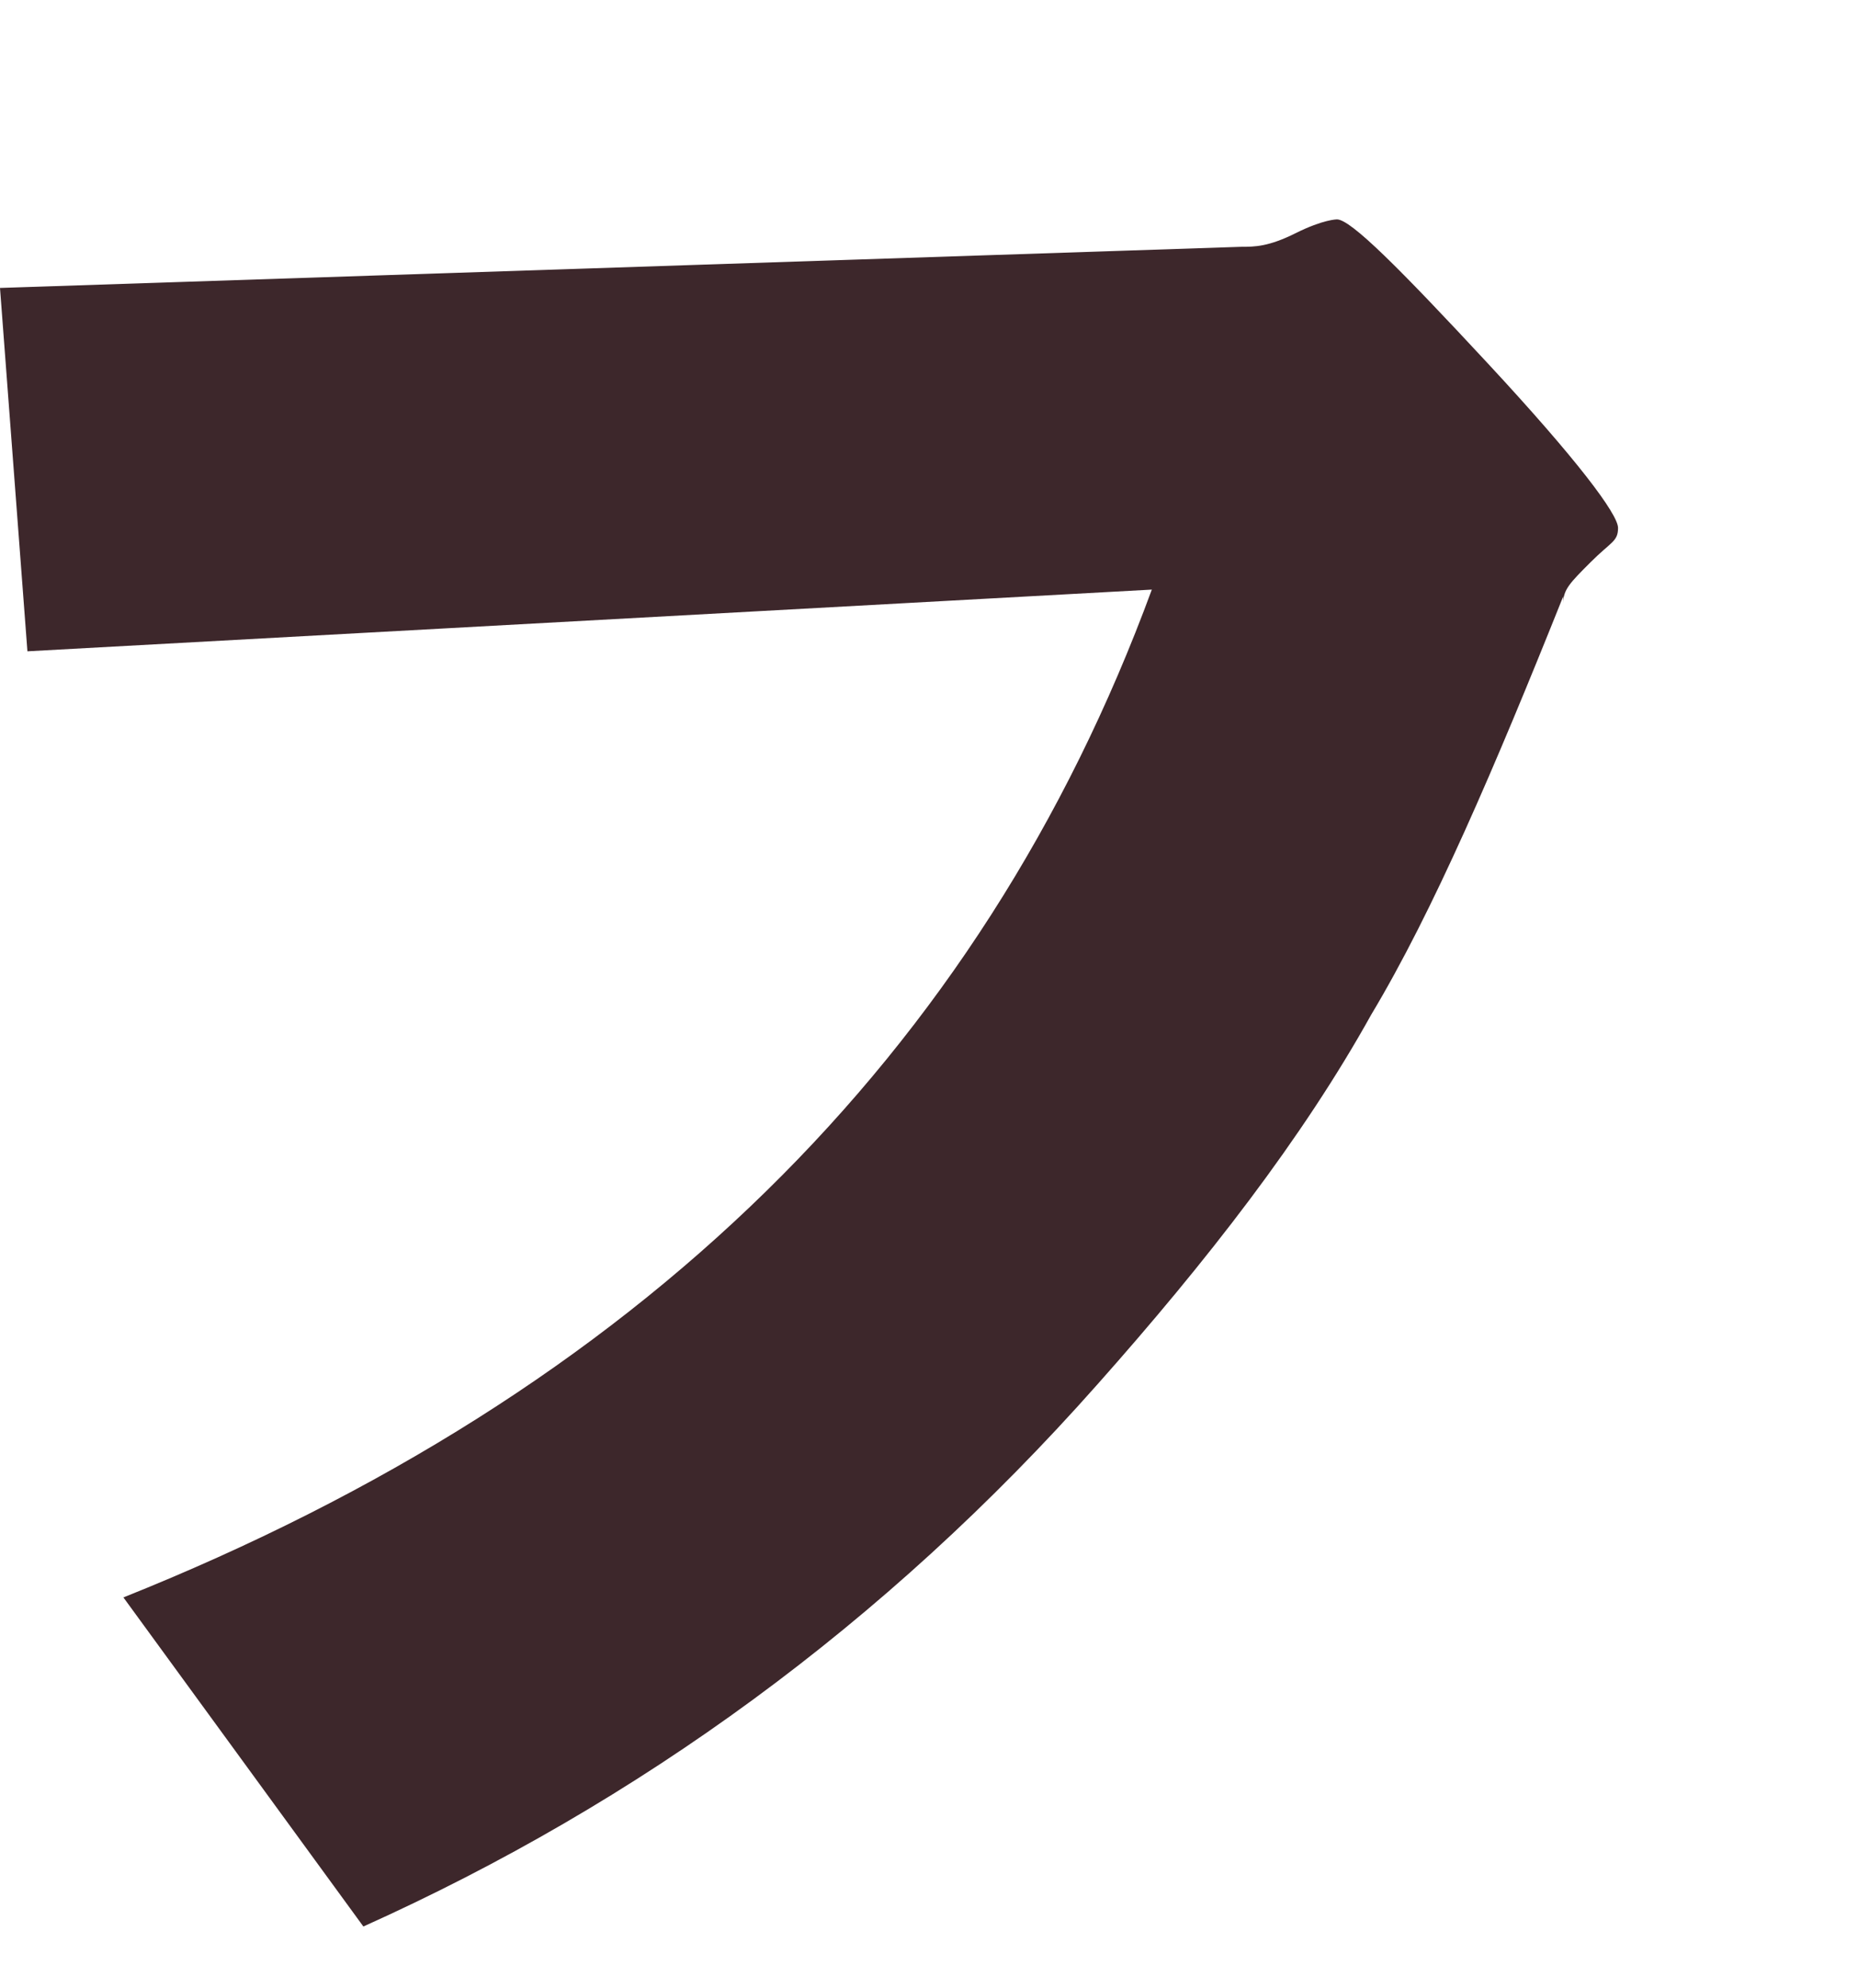
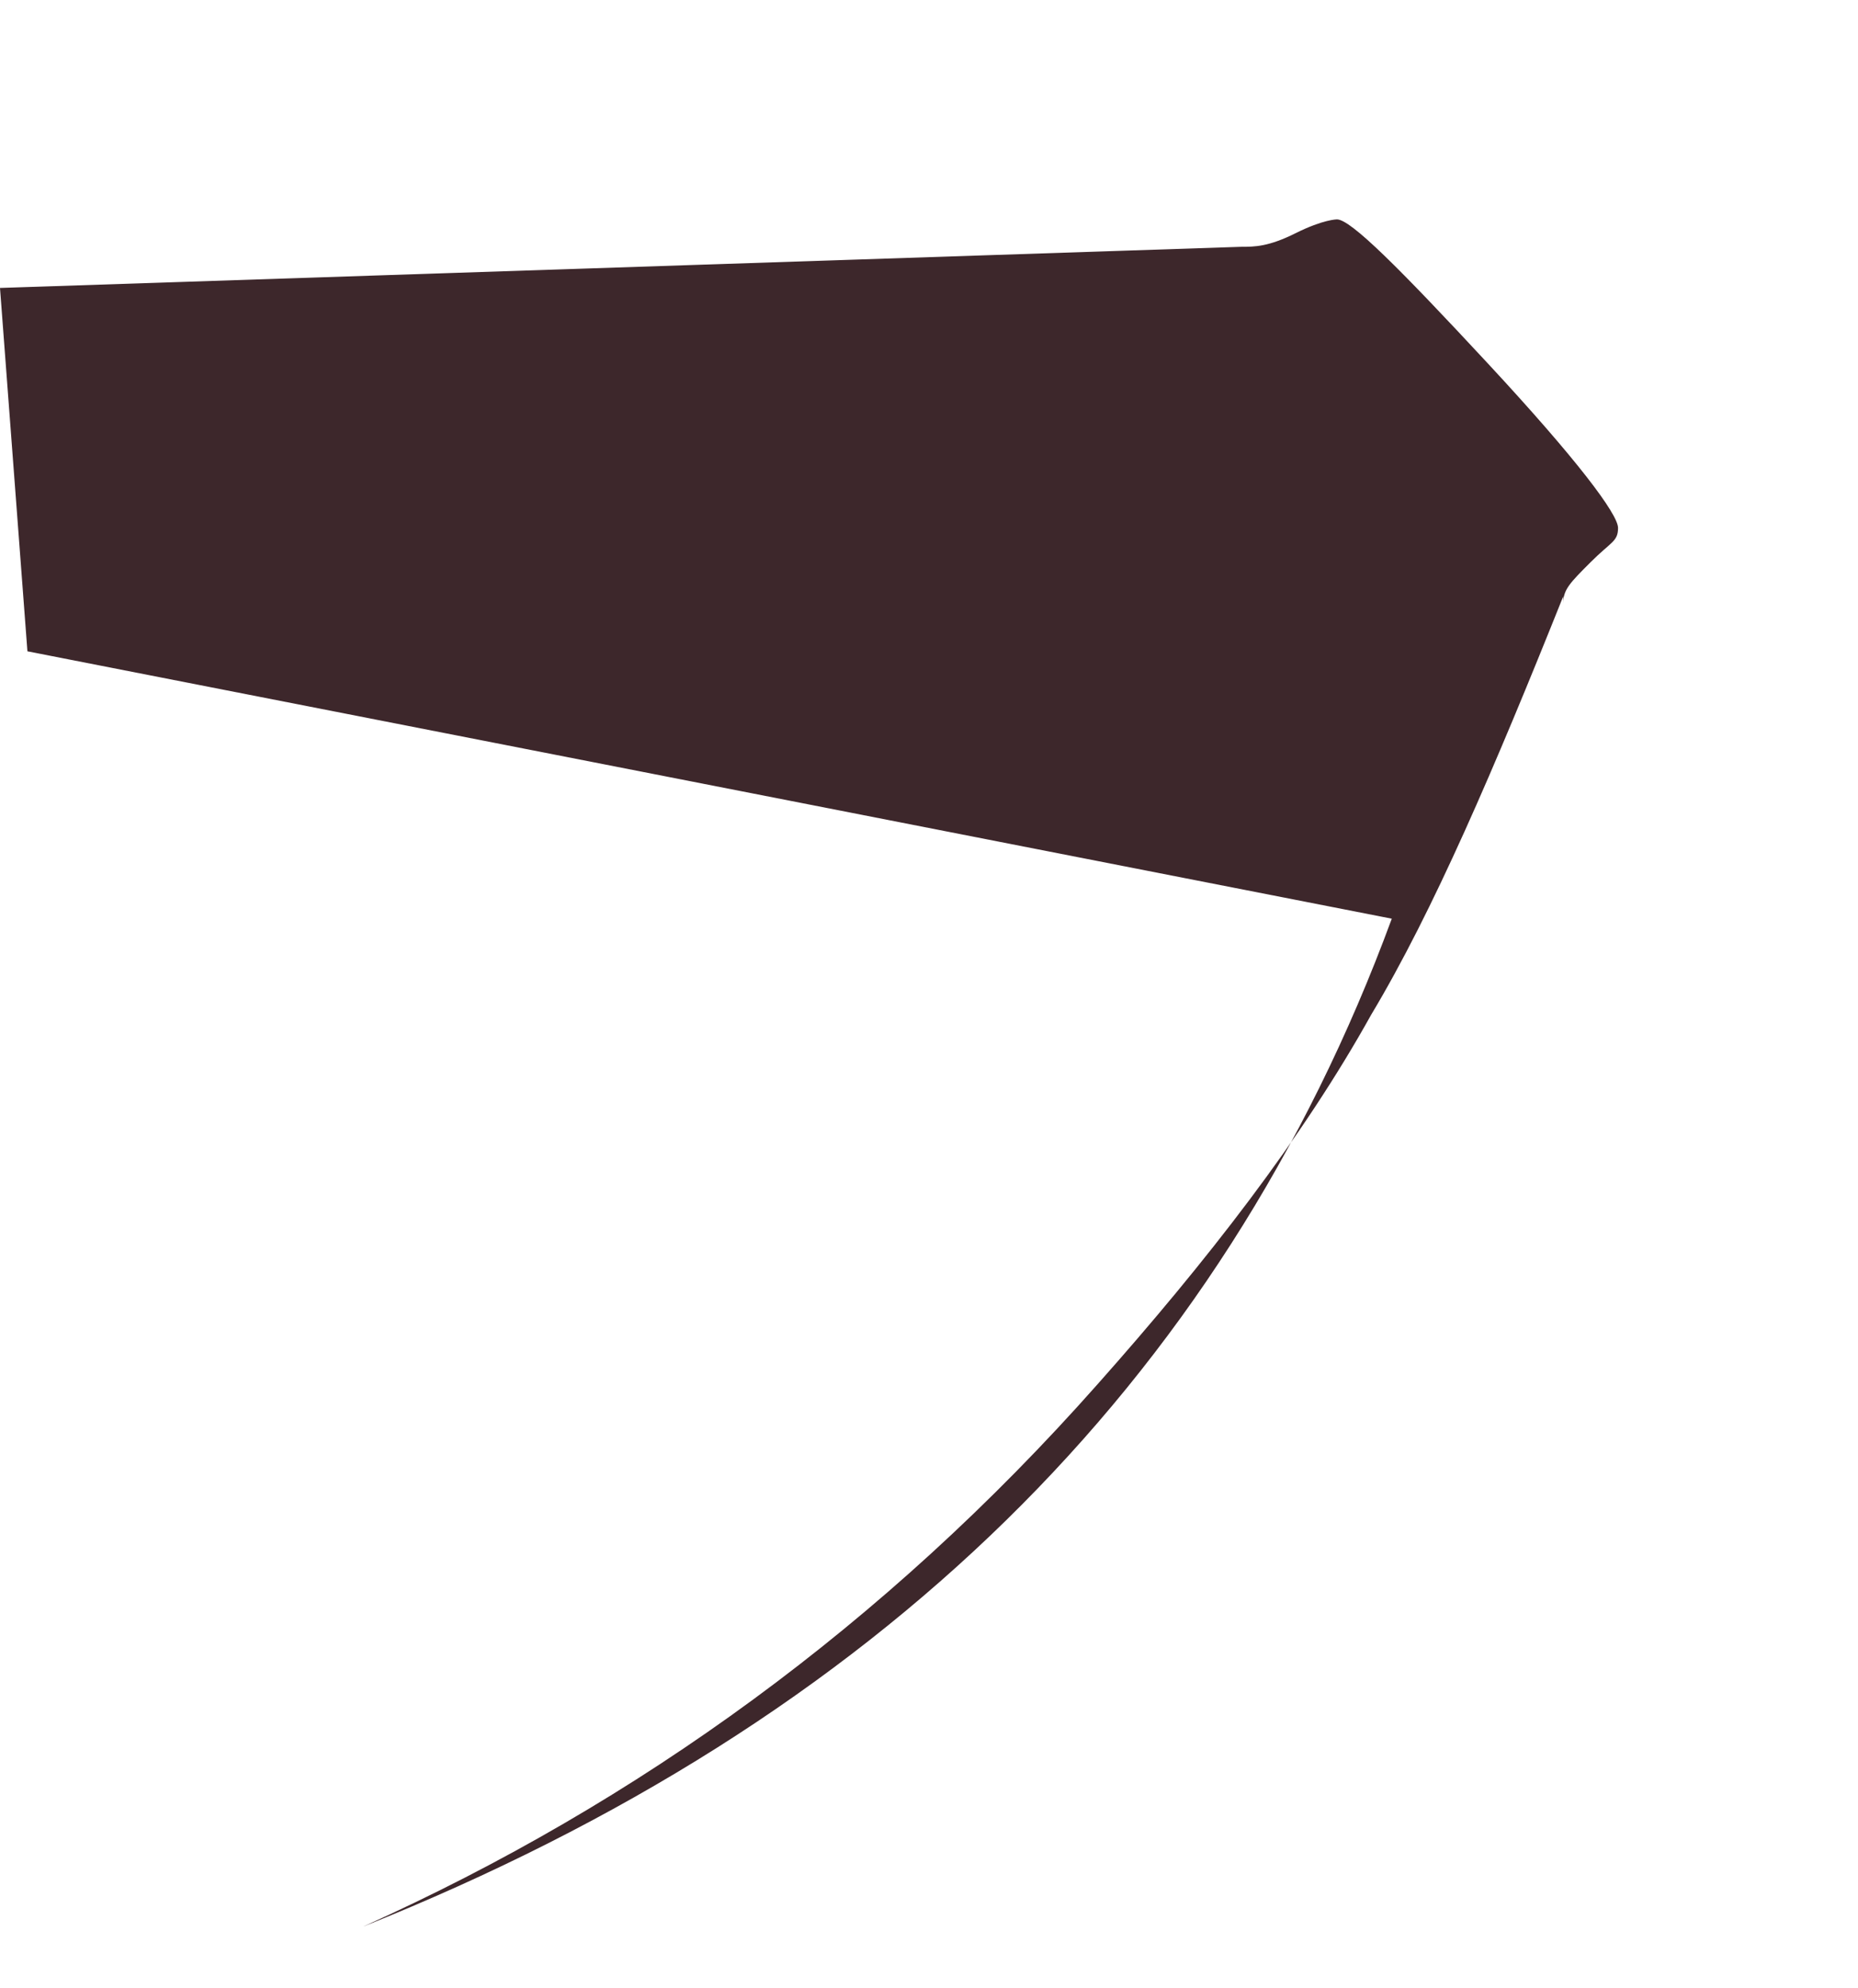
<svg xmlns="http://www.w3.org/2000/svg" version="1.1" viewBox="0 0 27.1 29">
  <defs>
    <style>
      .cls-1 {
        fill: #3d272b;
        fill-rule: evenodd;
      }
    </style>
  </defs>
  <g>
    <g id="_レイヤー_1" data-name="レイヤー_1">
-       <path class="cls-1" d="M22.8,8.7c-1,2.5-1.9,4.6-2.8,6.1-1,1.8-2.4,3.6-4,5.4-3.1,3.5-6.7,6.1-10.7,7.9l-3.5-4.8c7.5-3,12.5-7.9,15-14.7L.4,9.5l-.4-5.3,18.1-.6c.2,0,.4,0,.8-.2.4-.2.6-.2.6-.2.2,0,.9.7,2.2,2.1,1.3,1.4,1.9,2.2,1.9,2.4s-.1.2-.4.5c-.3.3-.4.4-.4.6Z" />
+       <path class="cls-1" d="M22.8,8.7c-1,2.5-1.9,4.6-2.8,6.1-1,1.8-2.4,3.6-4,5.4-3.1,3.5-6.7,6.1-10.7,7.9c7.5-3,12.5-7.9,15-14.7L.4,9.5l-.4-5.3,18.1-.6c.2,0,.4,0,.8-.2.4-.2.6-.2.6-.2.2,0,.9.7,2.2,2.1,1.3,1.4,1.9,2.2,1.9,2.4s-.1.2-.4.5c-.3.3-.4.4-.4.6Z" />
    </g>
  </g>
</svg>